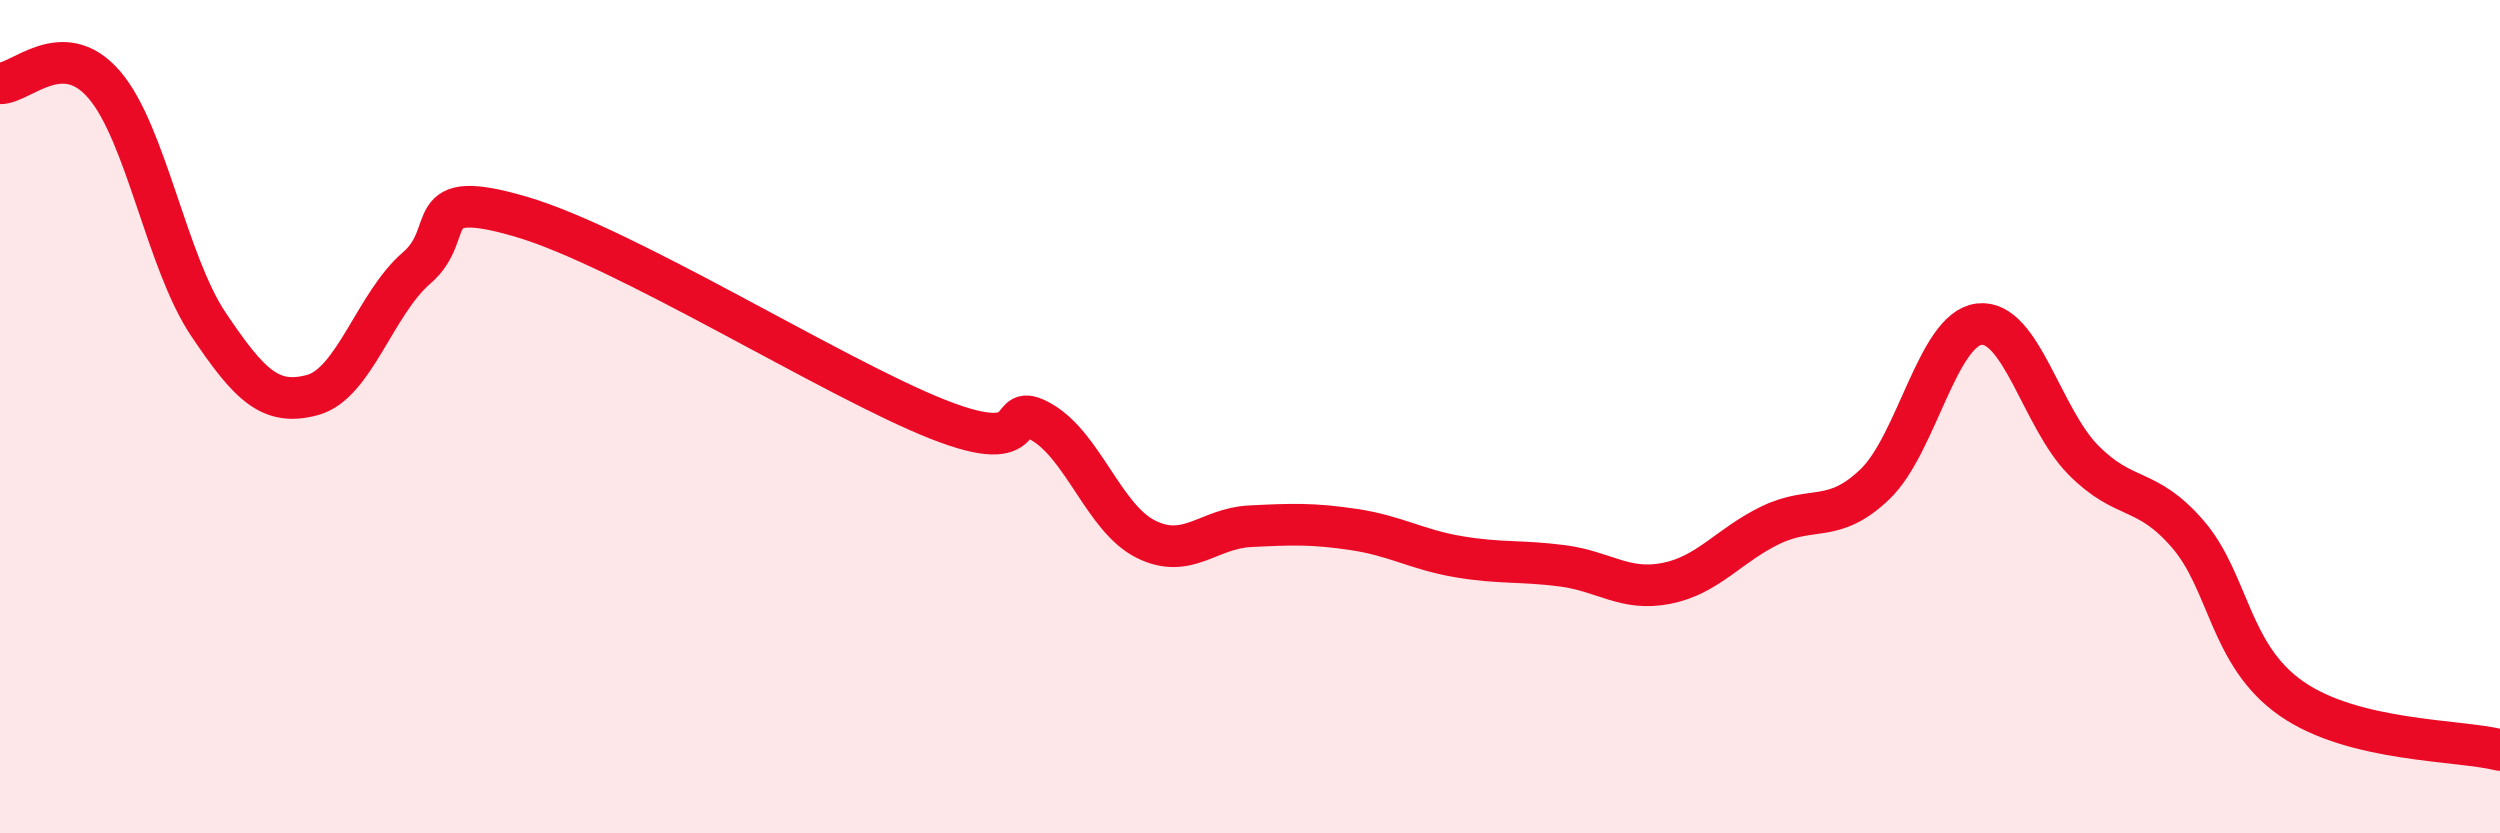
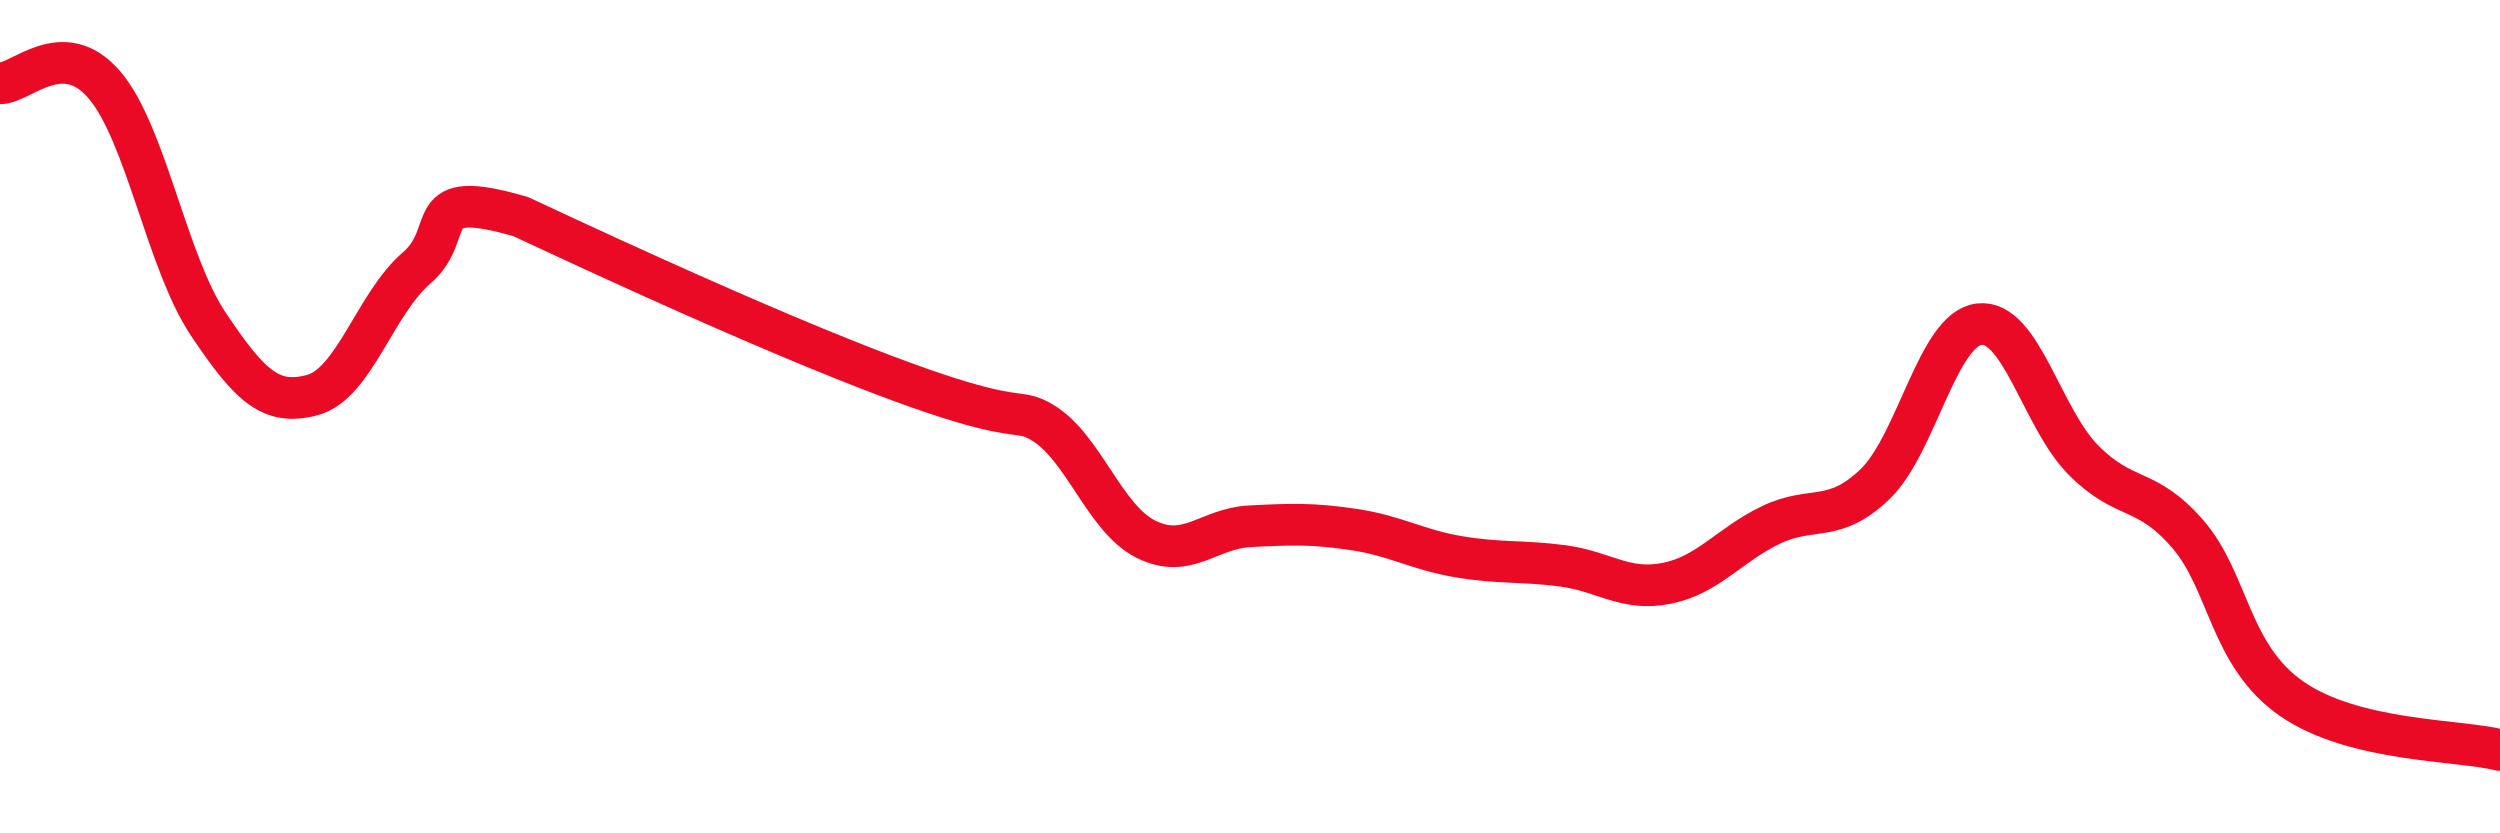
<svg xmlns="http://www.w3.org/2000/svg" width="60" height="20" viewBox="0 0 60 20">
-   <path d="M 0,2 C 0.5,2.01 1.5,0.87 2.5,2.03 C 3.5,3.19 4,6.29 5,7.78 C 6,9.27 6.5,9.75 7.5,9.48 C 8.5,9.21 9,7.29 10,6.43 C 11,5.57 10,4.47 12.5,5.2 C 15,5.93 20,9.07 22.5,10.06 C 25,11.05 24,9.55 25,10.13 C 26,10.71 26.5,12.44 27.5,12.94 C 28.5,13.44 29,12.68 30,12.63 C 31,12.58 31.5,12.56 32.5,12.71 C 33.5,12.86 34,13.19 35,13.36 C 36,13.53 36.5,13.45 37.5,13.58 C 38.5,13.71 39,14.2 40,14 C 41,13.8 41.5,13.08 42.5,12.6 C 43.5,12.12 44,12.58 45,11.62 C 46,10.66 46.5,7.9 47.5,7.78 C 48.5,7.66 49,10.03 50,11.04 C 51,12.05 51.5,11.66 52.5,12.81 C 53.5,13.96 53.5,15.73 55,16.77 C 56.5,17.81 59,17.75 60,18L60 20L0 20Z" fill="#EB0A25" opacity="0.1" stroke-linecap="round" stroke-linejoin="round" />
-   <path d="M 0,2 C 0.5,2.01 1.5,0.87 2.5,2.03 C 3.5,3.19 4,6.29 5,7.78 C 6,9.27 6.5,9.75 7.5,9.48 C 8.5,9.21 9,7.29 10,6.43 C 11,5.57 10,4.47 12.5,5.2 C 15,5.93 20,9.07 22.5,10.06 C 25,11.05 24,9.55 25,10.13 C 26,10.71 26.5,12.44 27.5,12.94 C 28.5,13.44 29,12.68 30,12.63 C 31,12.58 31.5,12.56 32.5,12.71 C 33.5,12.86 34,13.19 35,13.36 C 36,13.53 36.5,13.45 37.5,13.58 C 38.5,13.71 39,14.2 40,14 C 41,13.8 41.5,13.08 42.5,12.6 C 43.5,12.12 44,12.58 45,11.62 C 46,10.66 46.5,7.9 47.5,7.78 C 48.5,7.66 49,10.03 50,11.04 C 51,12.05 51.5,11.66 52.5,12.81 C 53.5,13.96 53.5,15.73 55,16.77 C 56.5,17.81 59,17.75 60,18" stroke="#EB0A25" stroke-width="1" fill="none" stroke-linecap="round" stroke-linejoin="round" />
+   <path d="M 0,2 C 0.5,2.01 1.5,0.87 2.5,2.03 C 3.5,3.19 4,6.29 5,7.78 C 6,9.27 6.5,9.75 7.5,9.48 C 8.5,9.21 9,7.29 10,6.43 C 11,5.57 10,4.47 12.5,5.2 C 25,11.05 24,9.55 25,10.13 C 26,10.71 26.5,12.44 27.5,12.94 C 28.5,13.44 29,12.68 30,12.63 C 31,12.58 31.5,12.56 32.5,12.71 C 33.5,12.86 34,13.19 35,13.36 C 36,13.53 36.5,13.45 37.5,13.58 C 38.5,13.71 39,14.2 40,14 C 41,13.8 41.5,13.08 42.5,12.6 C 43.5,12.12 44,12.58 45,11.62 C 46,10.66 46.5,7.9 47.5,7.78 C 48.5,7.66 49,10.03 50,11.04 C 51,12.05 51.5,11.66 52.5,12.81 C 53.5,13.96 53.5,15.73 55,16.77 C 56.5,17.81 59,17.75 60,18" stroke="#EB0A25" stroke-width="1" fill="none" stroke-linecap="round" stroke-linejoin="round" />
</svg>